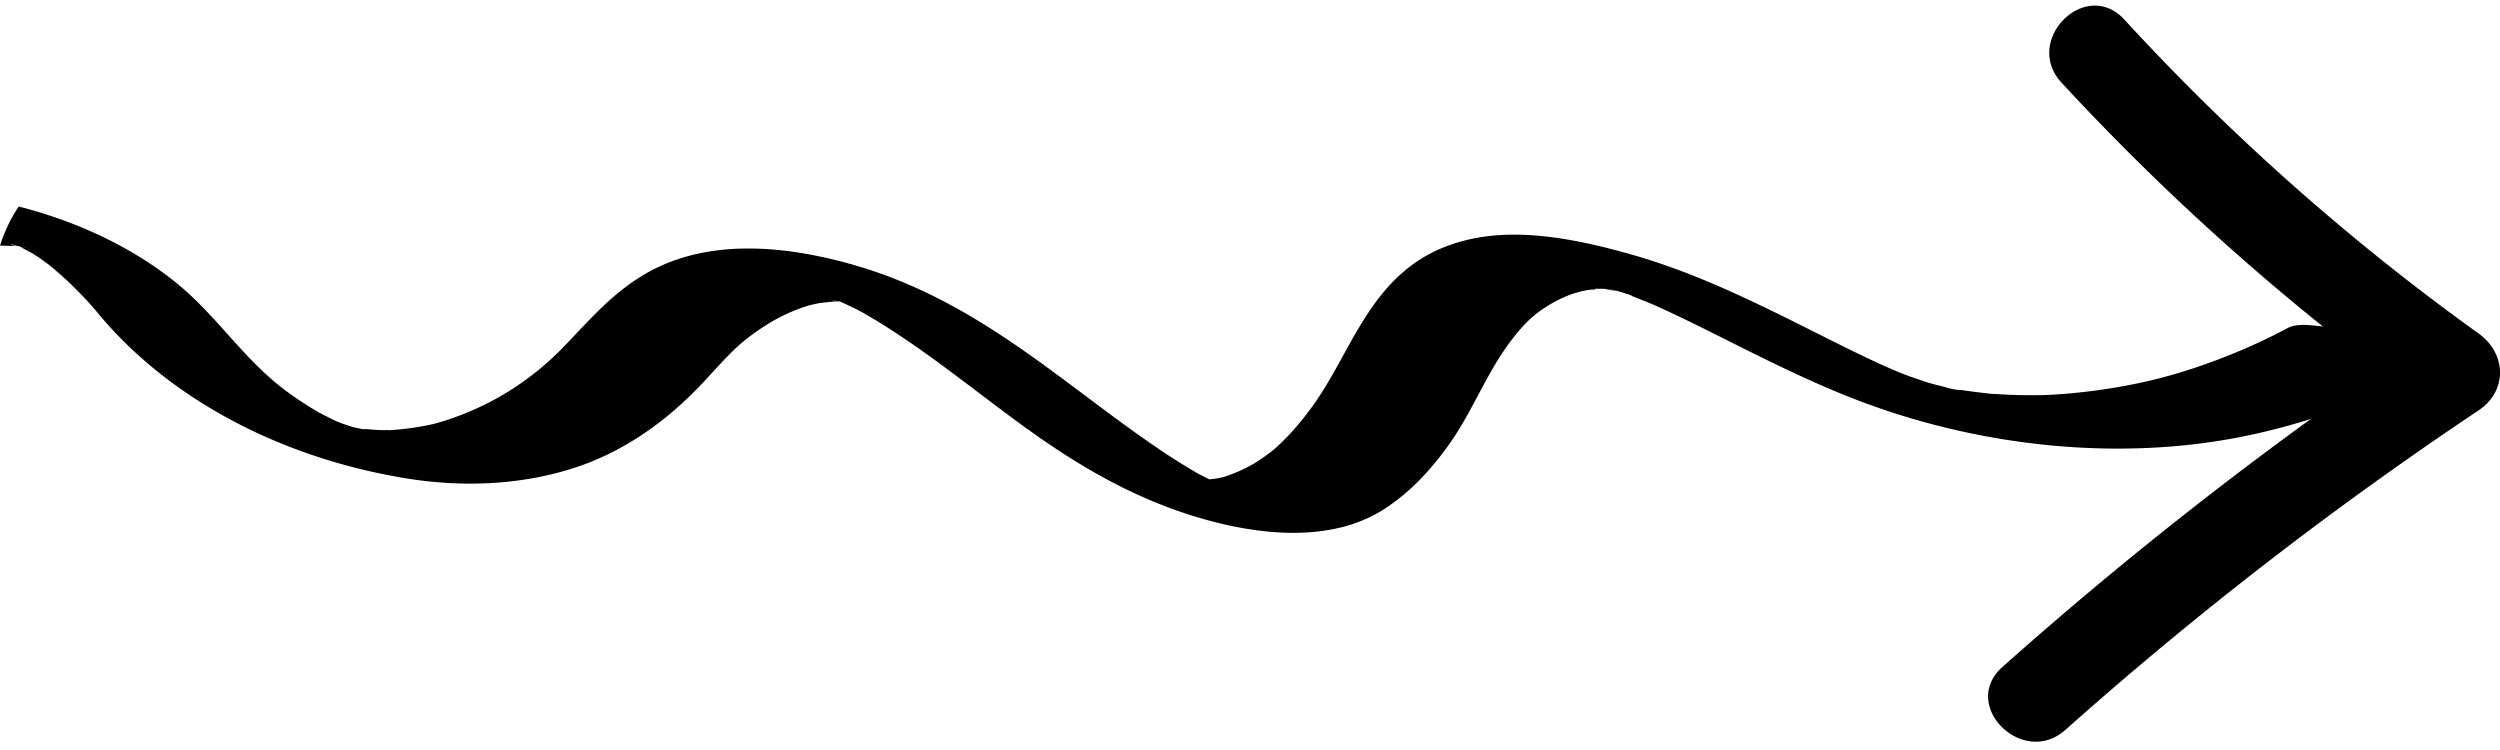
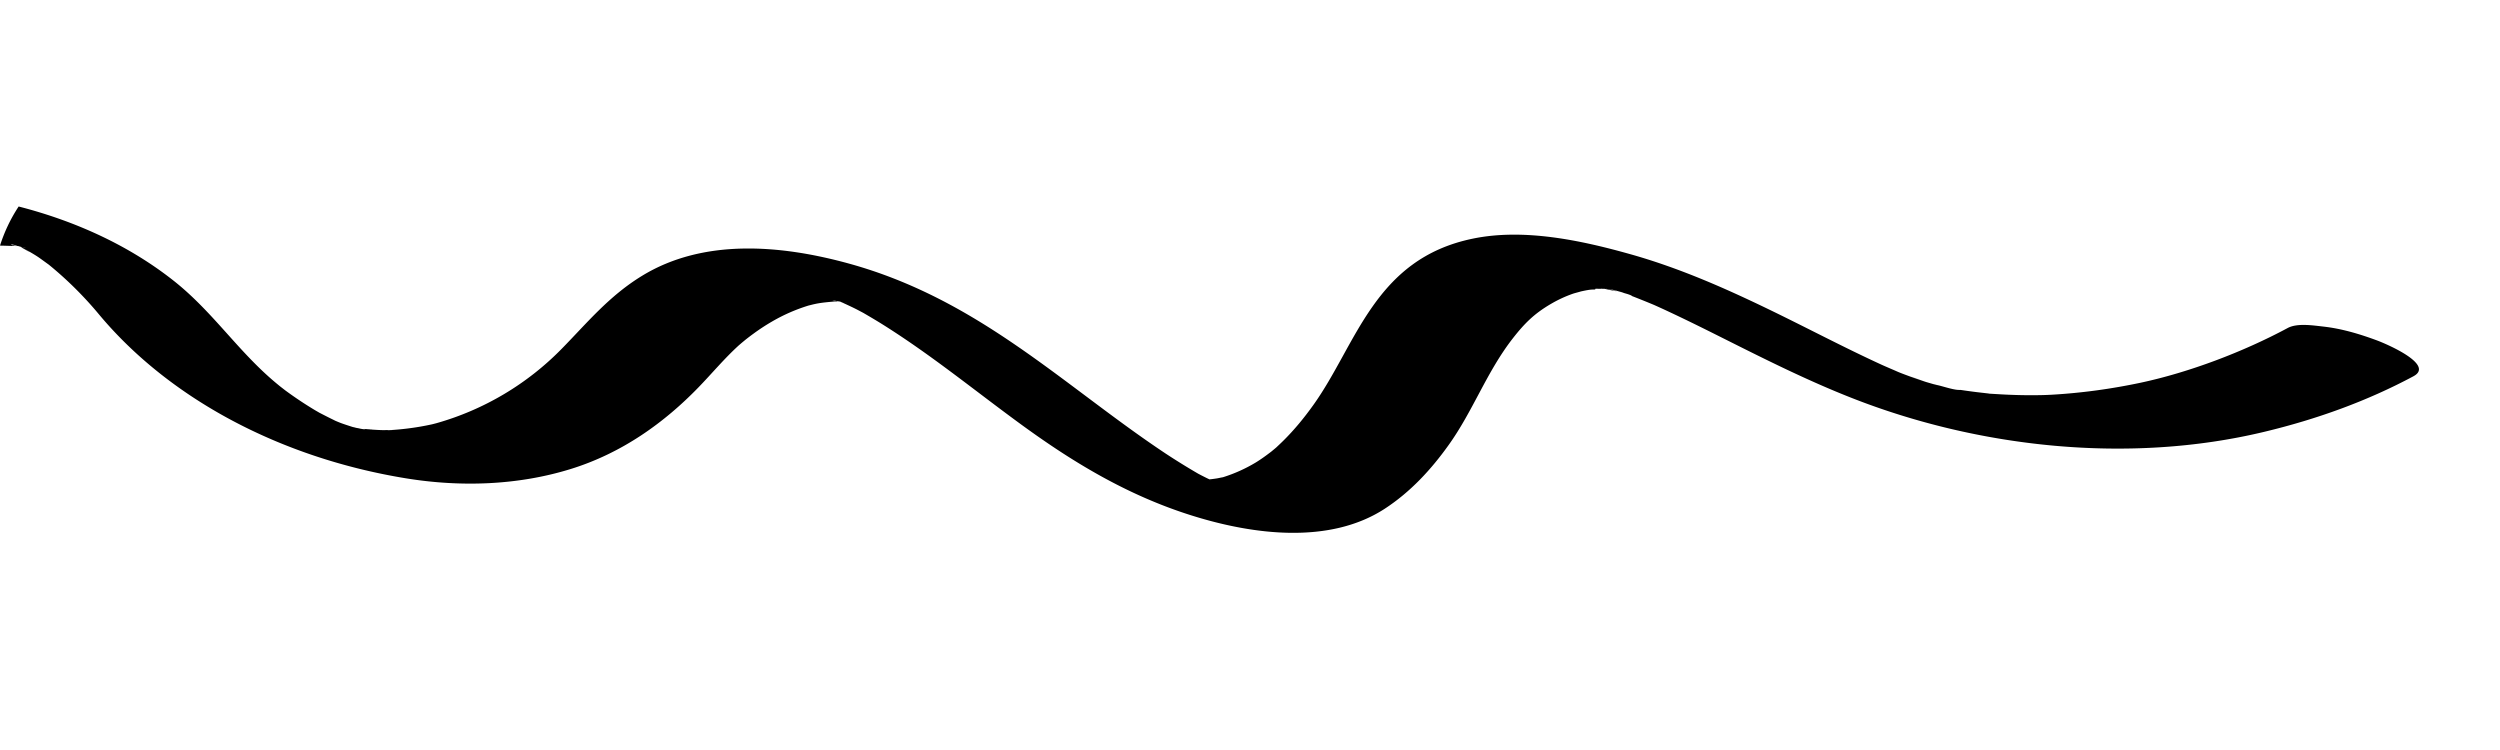
<svg xmlns="http://www.w3.org/2000/svg" id="more" viewBox="0 0 80 24">
  <g>
    <g>
-       <path fill="currentColor" d="M67.98.627a73.77 73.77 0 0 0 11.335 10.045c.889.636.938 1.833 0 2.46a120.683 120.683 0 0 0-13.223 10.225c-1.365 1.216-3.387-.792-2.015-2.014a125.961 125.961 0 0 1 13.8-10.67v2.459a77.288 77.288 0 0 1-11.911-10.49c-1.241-1.348.77-3.367 2.015-2.015z" />
-     </g>
+       </g>
    <g>
      <path fill="currentColor" d="M62.018 12.332a.776.776 0 0 1-.083-.021zM51.345 9.218l.089.018h-.018c-.026-.008-.041-.011-.071-.018zm-12.606 6.155l.007.003.01.004-.026-.008zM27.047 9.672l.08.011-.07-.008-.01-.003zm-.28-.041H26.7c-.105-.016-.053-.015.043-.004l.023.004zm.212.033l.021.004-.015-.001zM.863 7.941l-.106-.019-.018-.01c.041.01.083.022.124.029zm-.097-.014l.016.005-.022-.005zm76.466 4.112c.69-.37-.869-1.035-1.175-1.148-.535-.198-1.108-.372-1.695-.439-.342-.038-.851-.12-1.157.045-1.434.769-3.155 1.419-4.705 1.75-.93.197-1.883.329-2.845.384a10.368 10.368 0 0 1-.49.015c-.252.002-.505 0-.758-.01-.234-.007-.466-.022-.699-.036l-.032-.001-.052-.008c-.166-.02-.332-.037-.497-.059-.12-.016-.239-.032-.358-.05l-.143-.024a7.577 7.577 0 0 0 .112.021c-.197.01-.532-.108-.723-.152l-.143-.034-.218-.063c-.227-.067-.965-.364-.115-.025-.257-.103-.523-.191-.78-.295a6.643 6.643 0 0 1-.265-.12l.2.098c-.155-.077-.32-.143-.479-.215-1.228-.563-2.406-1.19-3.617-1.775-1.412-.683-2.883-1.332-4.45-1.77-1.545-.434-3.381-.83-5.016-.492-3.158.65-3.717 3.391-5.11 5.331-.285.398-.6.785-.963 1.143-.072.071-.146.14-.22.21a4.529 4.529 0 0 1-.08.067l-.081.067c-.158.12-.318.238-.491.344a4.828 4.828 0 0 1-1.054.474c-.067.01-.134.028-.2.038a4.632 4.632 0 0 1-.23.03c-.039-.019-.077-.036-.114-.055-.08-.04-.159-.08-.238-.122l-.006-.003a21.89 21.89 0 0 1-1.035-.64c-3.263-2.167-5.978-4.94-10.153-6.088-2.214-.609-4.66-.794-6.601.388-1.066.648-1.77 1.515-2.58 2.34a9.067 9.067 0 0 1-4.013 2.383l-.137.035a8.35 8.35 0 0 1-.783.134 8.45 8.45 0 0 1-.49.047h-.01l.009.003h-.034c-.164.01-.136.004-.075 0l-.183.002c-.197-.002-.393-.025-.588-.025.53 0 .171.003-.04-.014.133.023.002.014-.1-.007l-.071-.016-.104-.016-.006-.002h-.002l.07.01-.131-.03-.381-.115c.76.23.168.054-.02-.02-.093-.036-.183-.077-.276-.113l.123.048c-.174-.081-.342-.169-.512-.256l-.147-.085a12.07 12.07 0 0 1-.918-.61c-.05-.035-.27-.212-.106-.08-.056-.044-.112-.088-.167-.134-1.242-1.018-2.045-2.295-3.304-3.297-1.397-1.11-3.1-1.91-4.983-2.394A5.05 5.05 0 0 0 0 7.86h.01c.16.002.322.01.484.013l.016.002L.5 7.874H.531L.434 7.85l-.031-.002C.38 7.84.374 7.836.375 7.834c-.057-.02-.011-.016.072.002l.048.011H.488c.018.003.033.007.052.012h.003L.5 7.857l.073.018h.014l.046.014.003.001h.002l.006.003h.007l.002.001c.03.01.058.019.089.027l-.03-.006.013.005-.04-.01H.67c.16.085.5.298.062.016.157.101.327.191.483.295.063.041.278.2.345.247a11.691 11.691 0 0 1 1.611 1.597c2.248 2.691 5.794 4.584 9.817 5.241 1.762.287 3.584.223 5.259-.293 1.672-.514 3.024-1.505 4.096-2.609.438-.451.828-.924 1.3-1.354l.096-.082.117-.097c.085-.067.171-.133.26-.197a6.52 6.52 0 0 1 .594-.388 5.576 5.576 0 0 1 1.161-.508c.038-.01.107-.025.156-.035l-.13.023c.095-.017.188-.042.283-.058.176-.031.353-.044.53-.061.044 0 .089.002.132.004l-.079-.01.008-.001.019-.004.03.005.047.007.01.004h.015l.014.007-.015-.003.057.023c.163.076.327.15.486.232l.193.102c.192.112.383.224.57.34 1.564.975 2.949 2.11 4.407 3.177 1.655 1.213 3.437 2.314 5.563 2.976 1.972.615 4.387.91 6.135-.22.85-.552 1.508-1.283 2.045-2.032.794-1.105 1.224-2.353 2.068-3.433.373-.476.679-.782 1.208-1.092.22-.13.458-.242.71-.33.05-.018.237-.065.255-.073.093-.02.185-.04.28-.053.053-.008.126-.008.197-.01-.039-.01-.034-.026.048-.023.038.002.076.001.115.001.02-.004.045-.003.061-.008-.013.005-.023.004-.035.008h.076l.02.002c.221.05.665.139.116.005l.028.002.18.037.23.07-.13-.05.005.001c.064.024.13.046.193.07l.097.028c.106.033.226.087.106.049a30.105 30.105 0 0 1 .752.302c.163.073.326.147.487.223.605.283 1.2.58 1.794.878 1.316.66 2.634 1.32 4.031 1.87 4.042 1.594 8.863 2.134 13.21 1.092 1.705-.408 3.312-.993 4.782-1.78zm-66.495 1.426h.002l-.005-.001.003.001z" />
    </g>
  </g>
</svg>